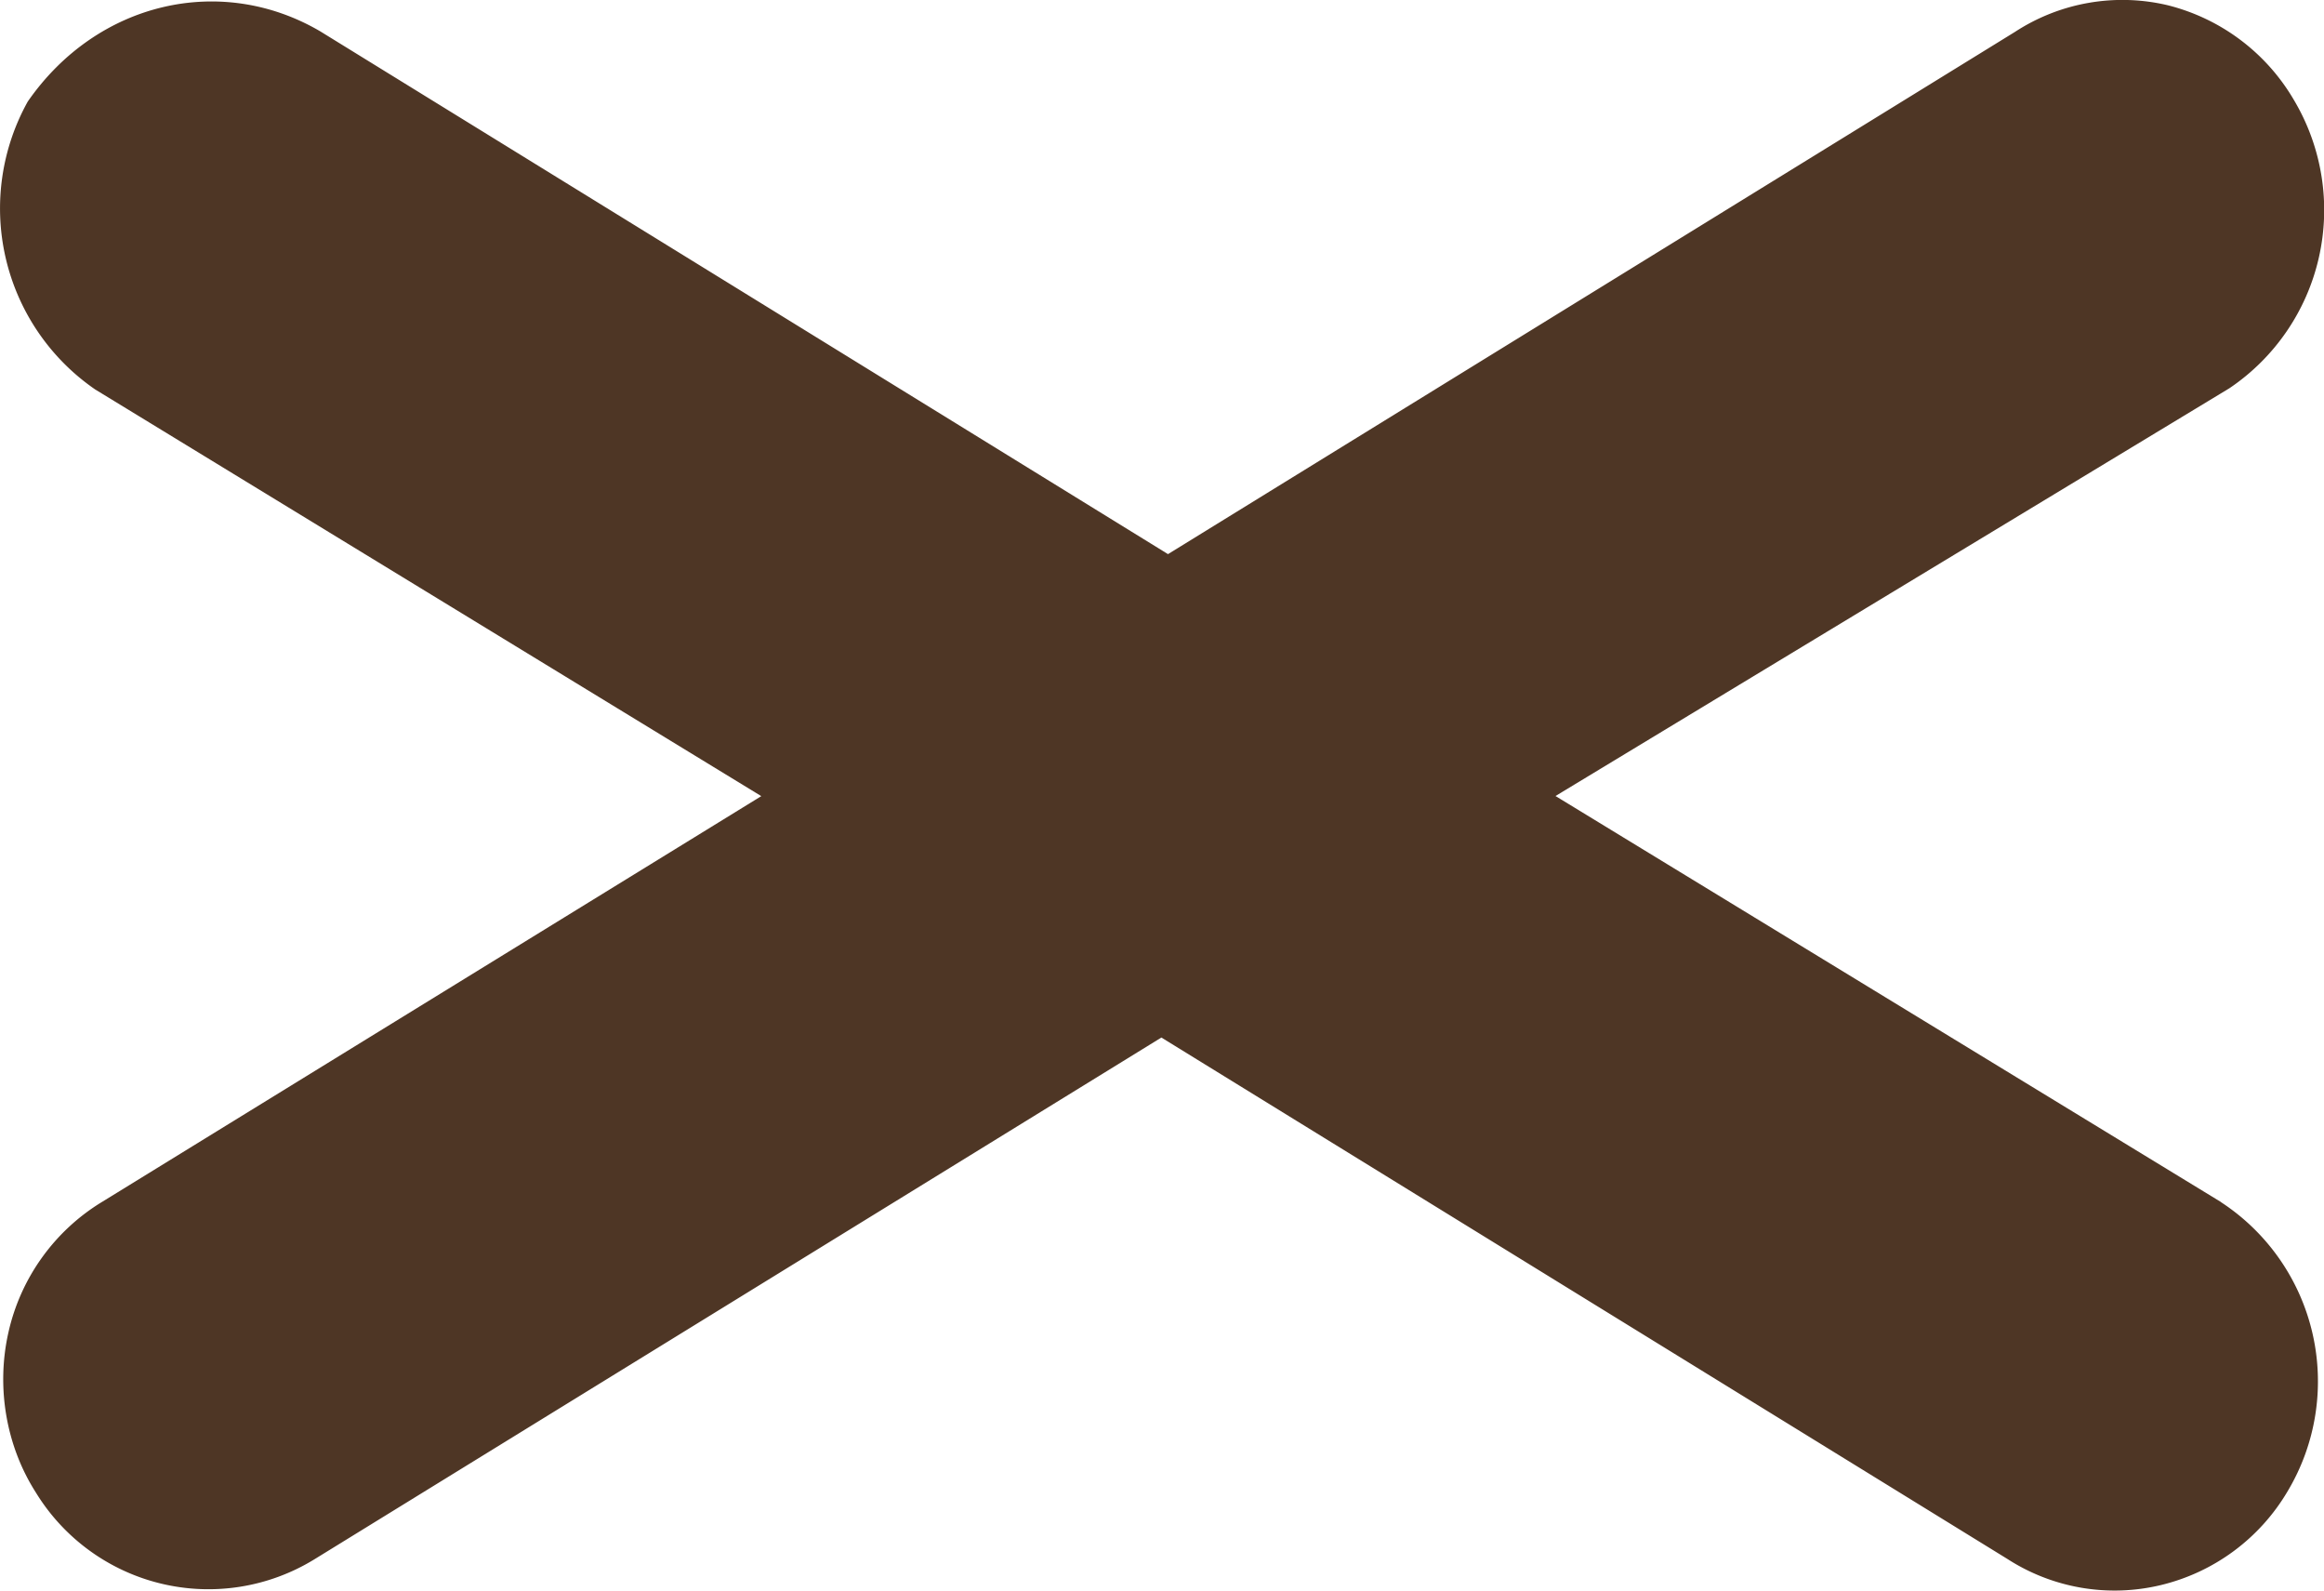
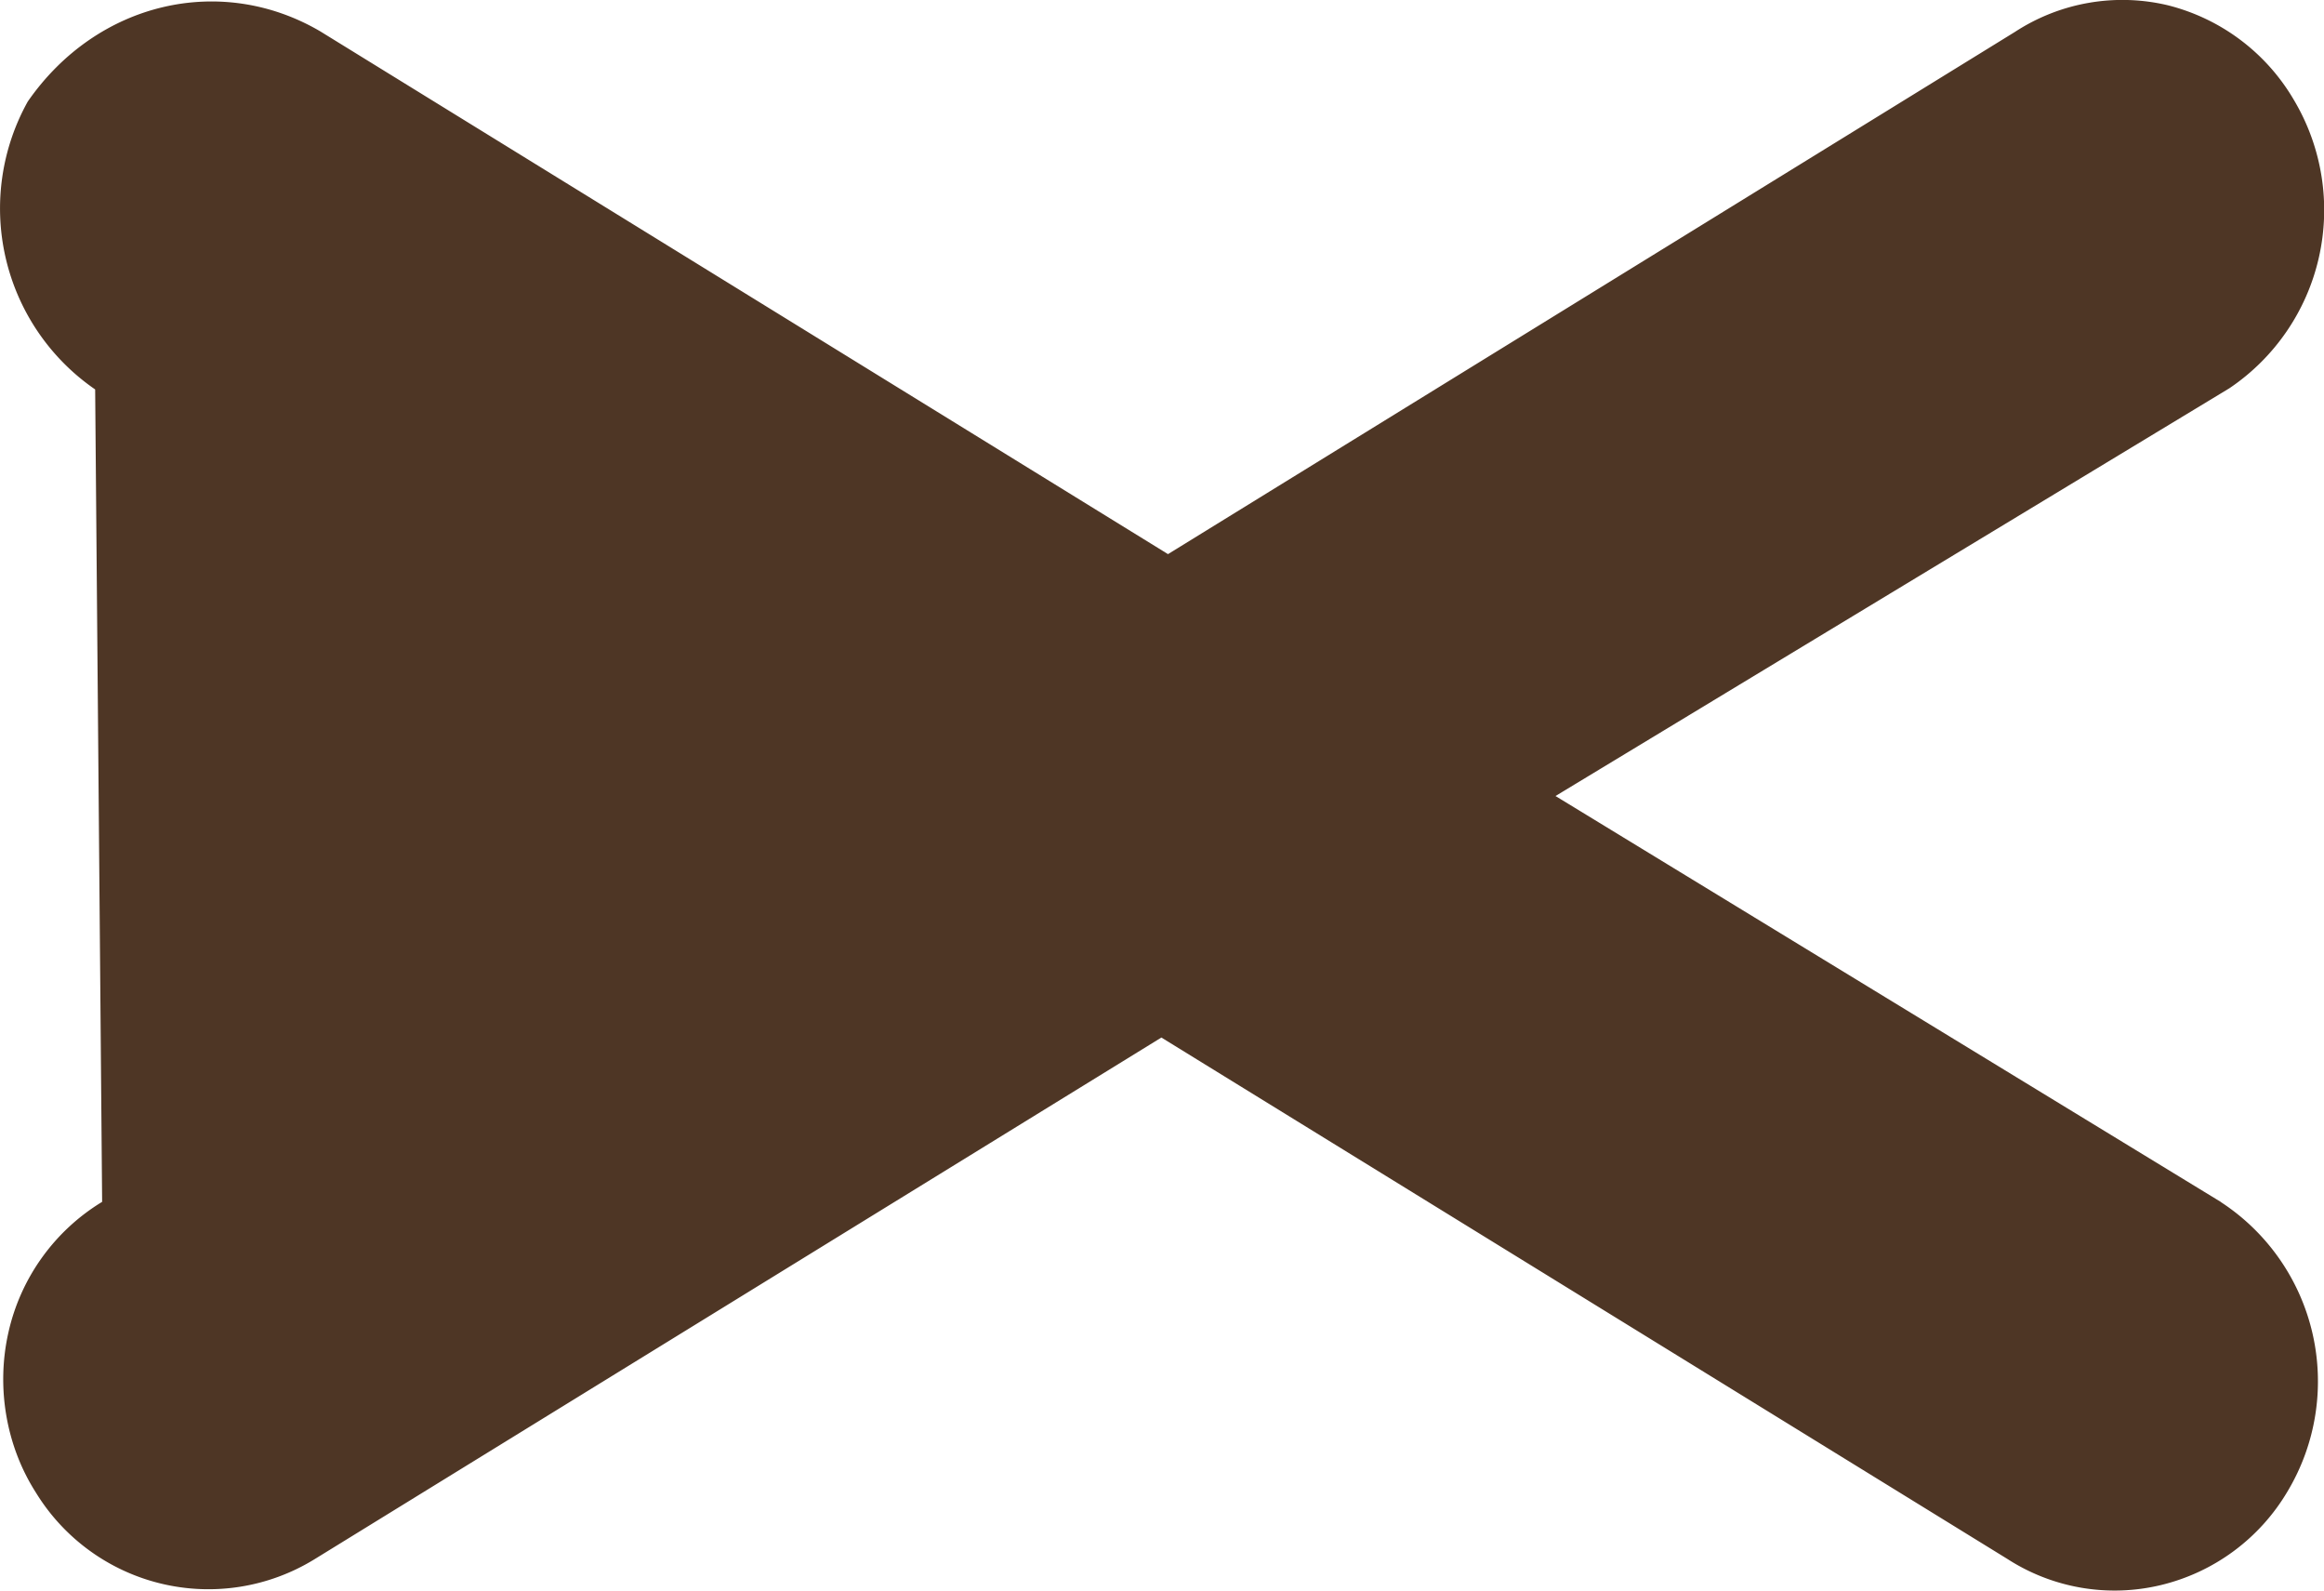
<svg xmlns="http://www.w3.org/2000/svg" width="19" height="13" viewBox="0 0 19 13">
-   <path fill="#4E3625" fill-rule="evenodd" d="M18.157 9.824l-5.44-3.318 5.51-3.333a1.757 1.757 0 0 0 .531-2.349 1.663 1.663 0 0 0-1.035-.781 1.607 1.607 0 0 0-1.25.218L9.549 4.529 2.618.256C1.811-.217.796.01.227.83a1.796 1.796 0 0 0 .551 2.353l5.446 3.324L.835 9.823a1.678 1.678 0 0 0-.767 1.071c-.1.447-.018.925.226 1.306a1.655 1.655 0 0 0 2.274.546L9.495 8.48l6.917 4.262a1.617 1.617 0 0 0 1.255.213 1.65 1.65 0 0 0 1.034-.764 1.75 1.75 0 0 0-.544-2.366" />
+   <path fill="#4E3625" fill-rule="evenodd" d="M18.157 9.824l-5.44-3.318 5.51-3.333a1.757 1.757 0 0 0 .531-2.349 1.663 1.663 0 0 0-1.035-.781 1.607 1.607 0 0 0-1.25.218L9.549 4.529 2.618.256C1.811-.217.796.01.227.83a1.796 1.796 0 0 0 .551 2.353L.835 9.823a1.678 1.678 0 0 0-.767 1.071c-.1.447-.018.925.226 1.306a1.655 1.655 0 0 0 2.274.546L9.495 8.48l6.917 4.262a1.617 1.617 0 0 0 1.255.213 1.65 1.65 0 0 0 1.034-.764 1.75 1.75 0 0 0-.544-2.366" />
</svg>